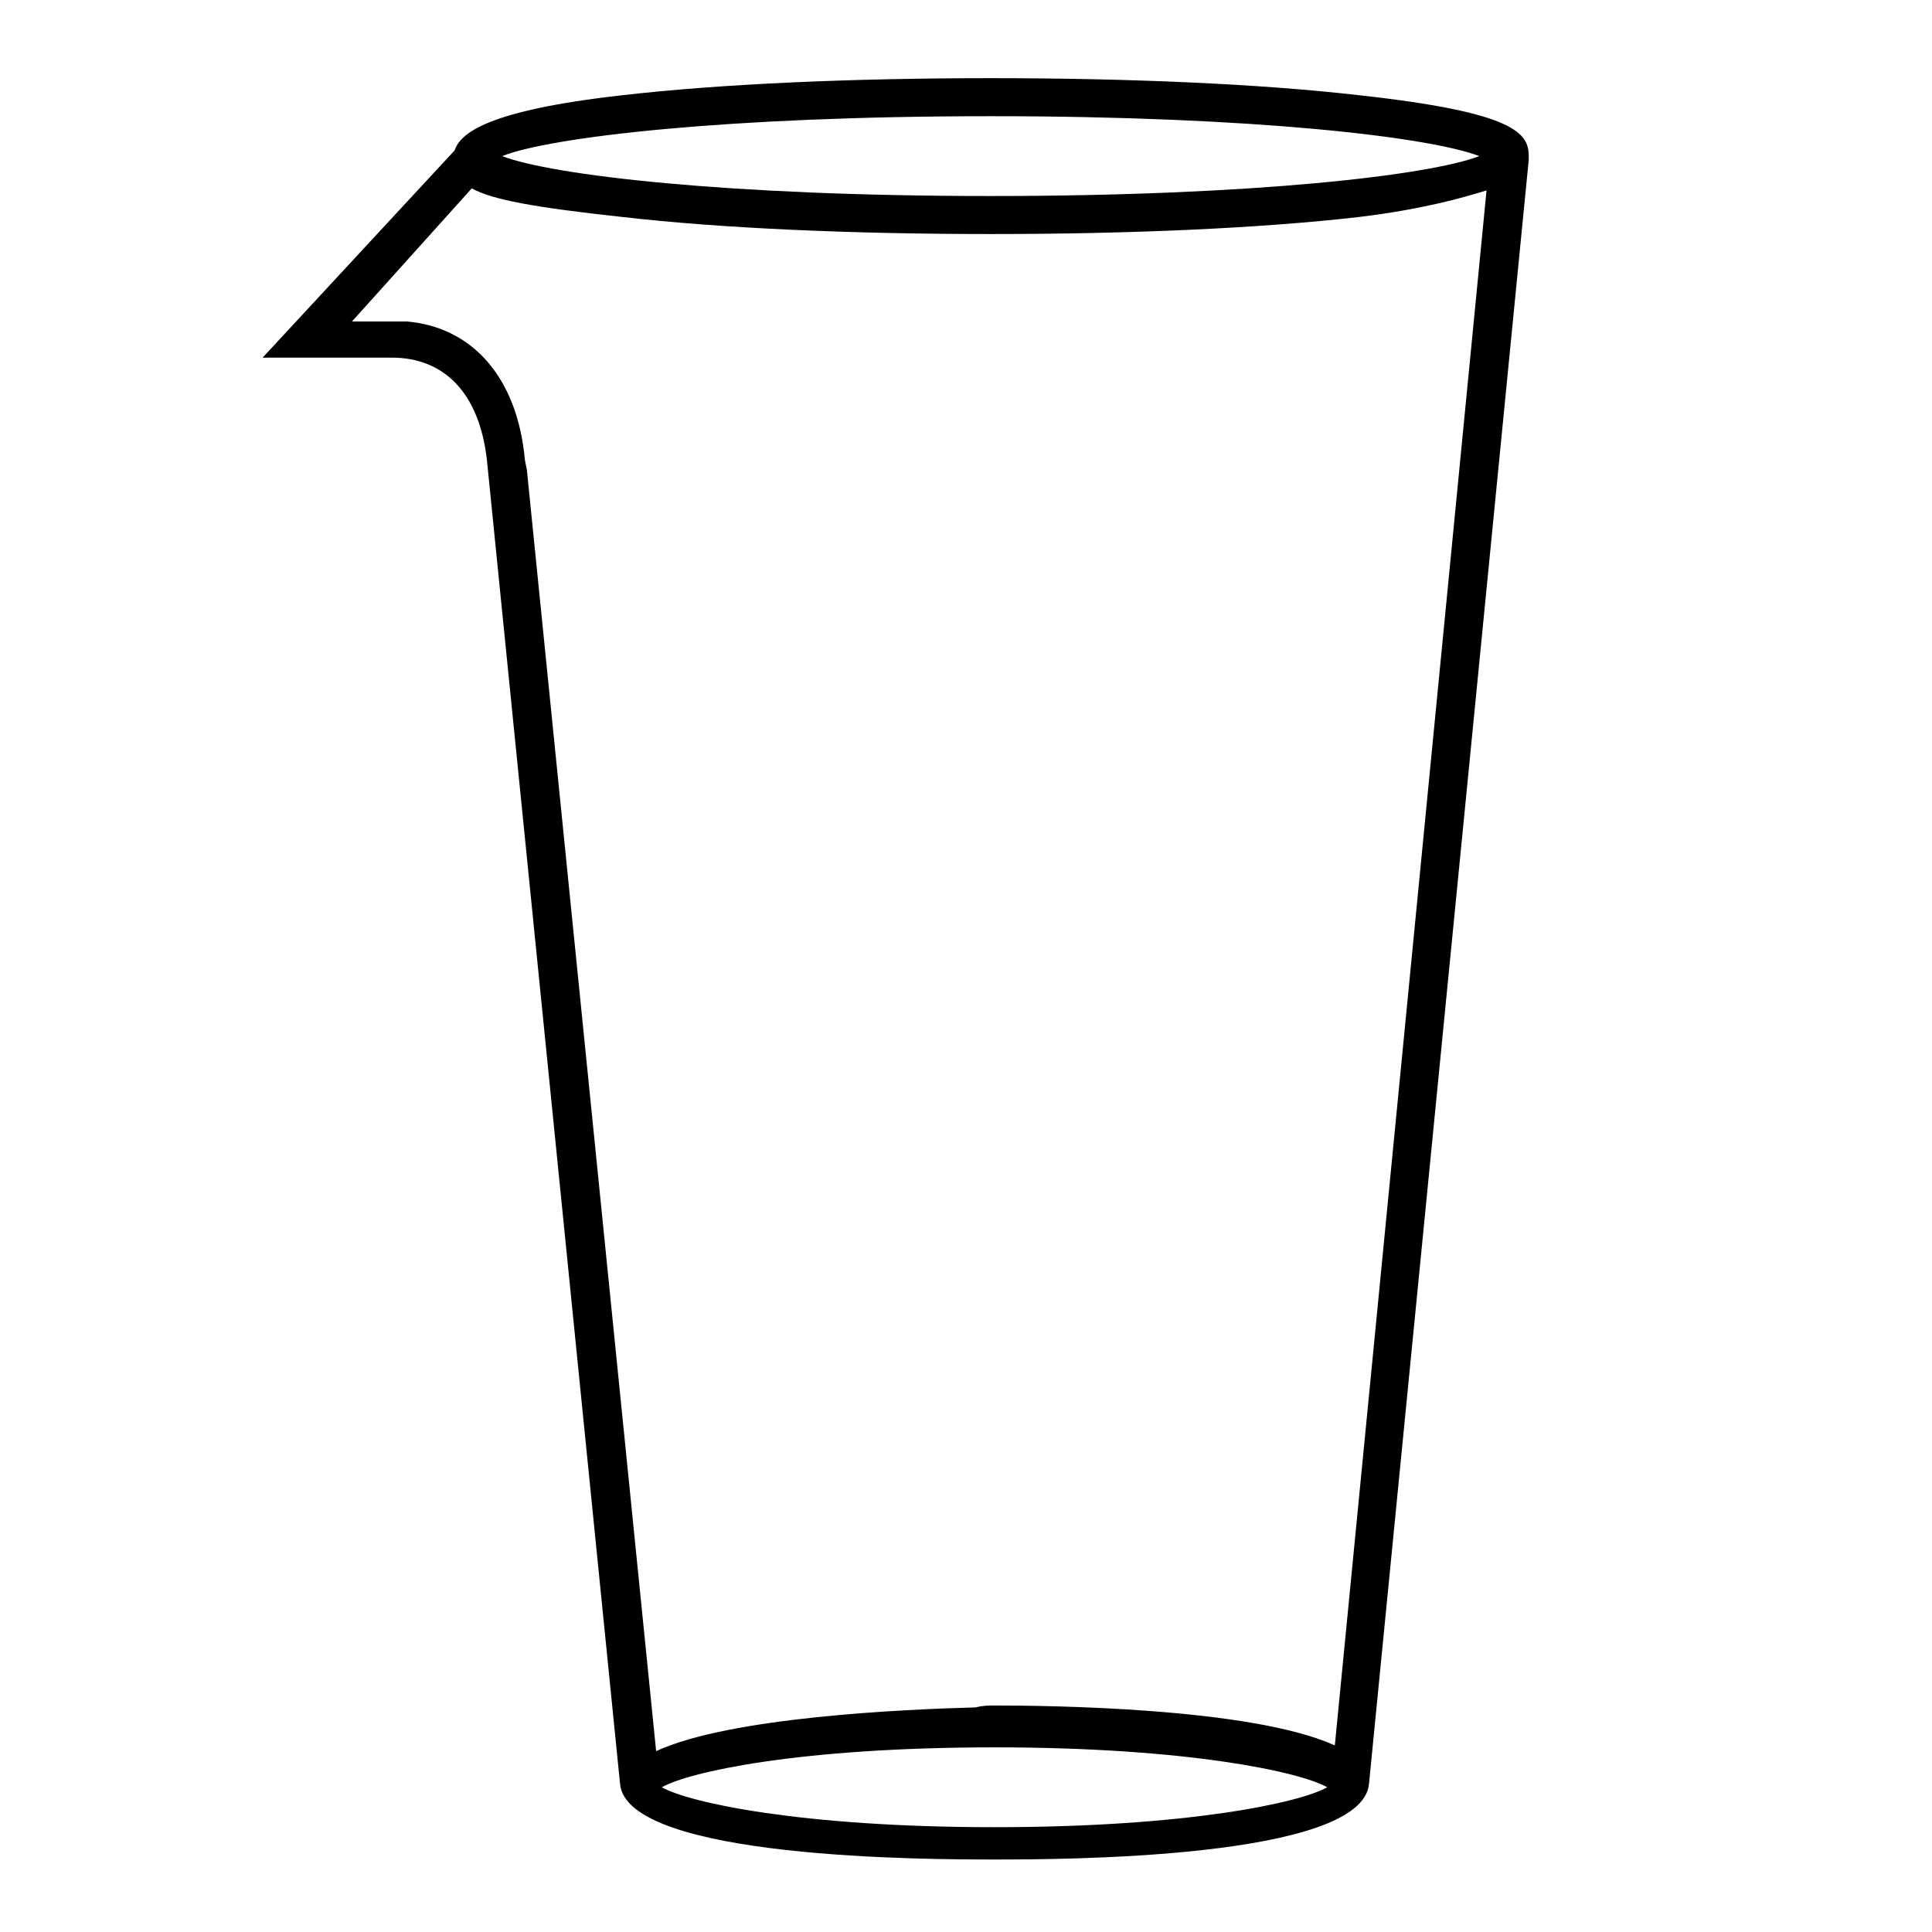
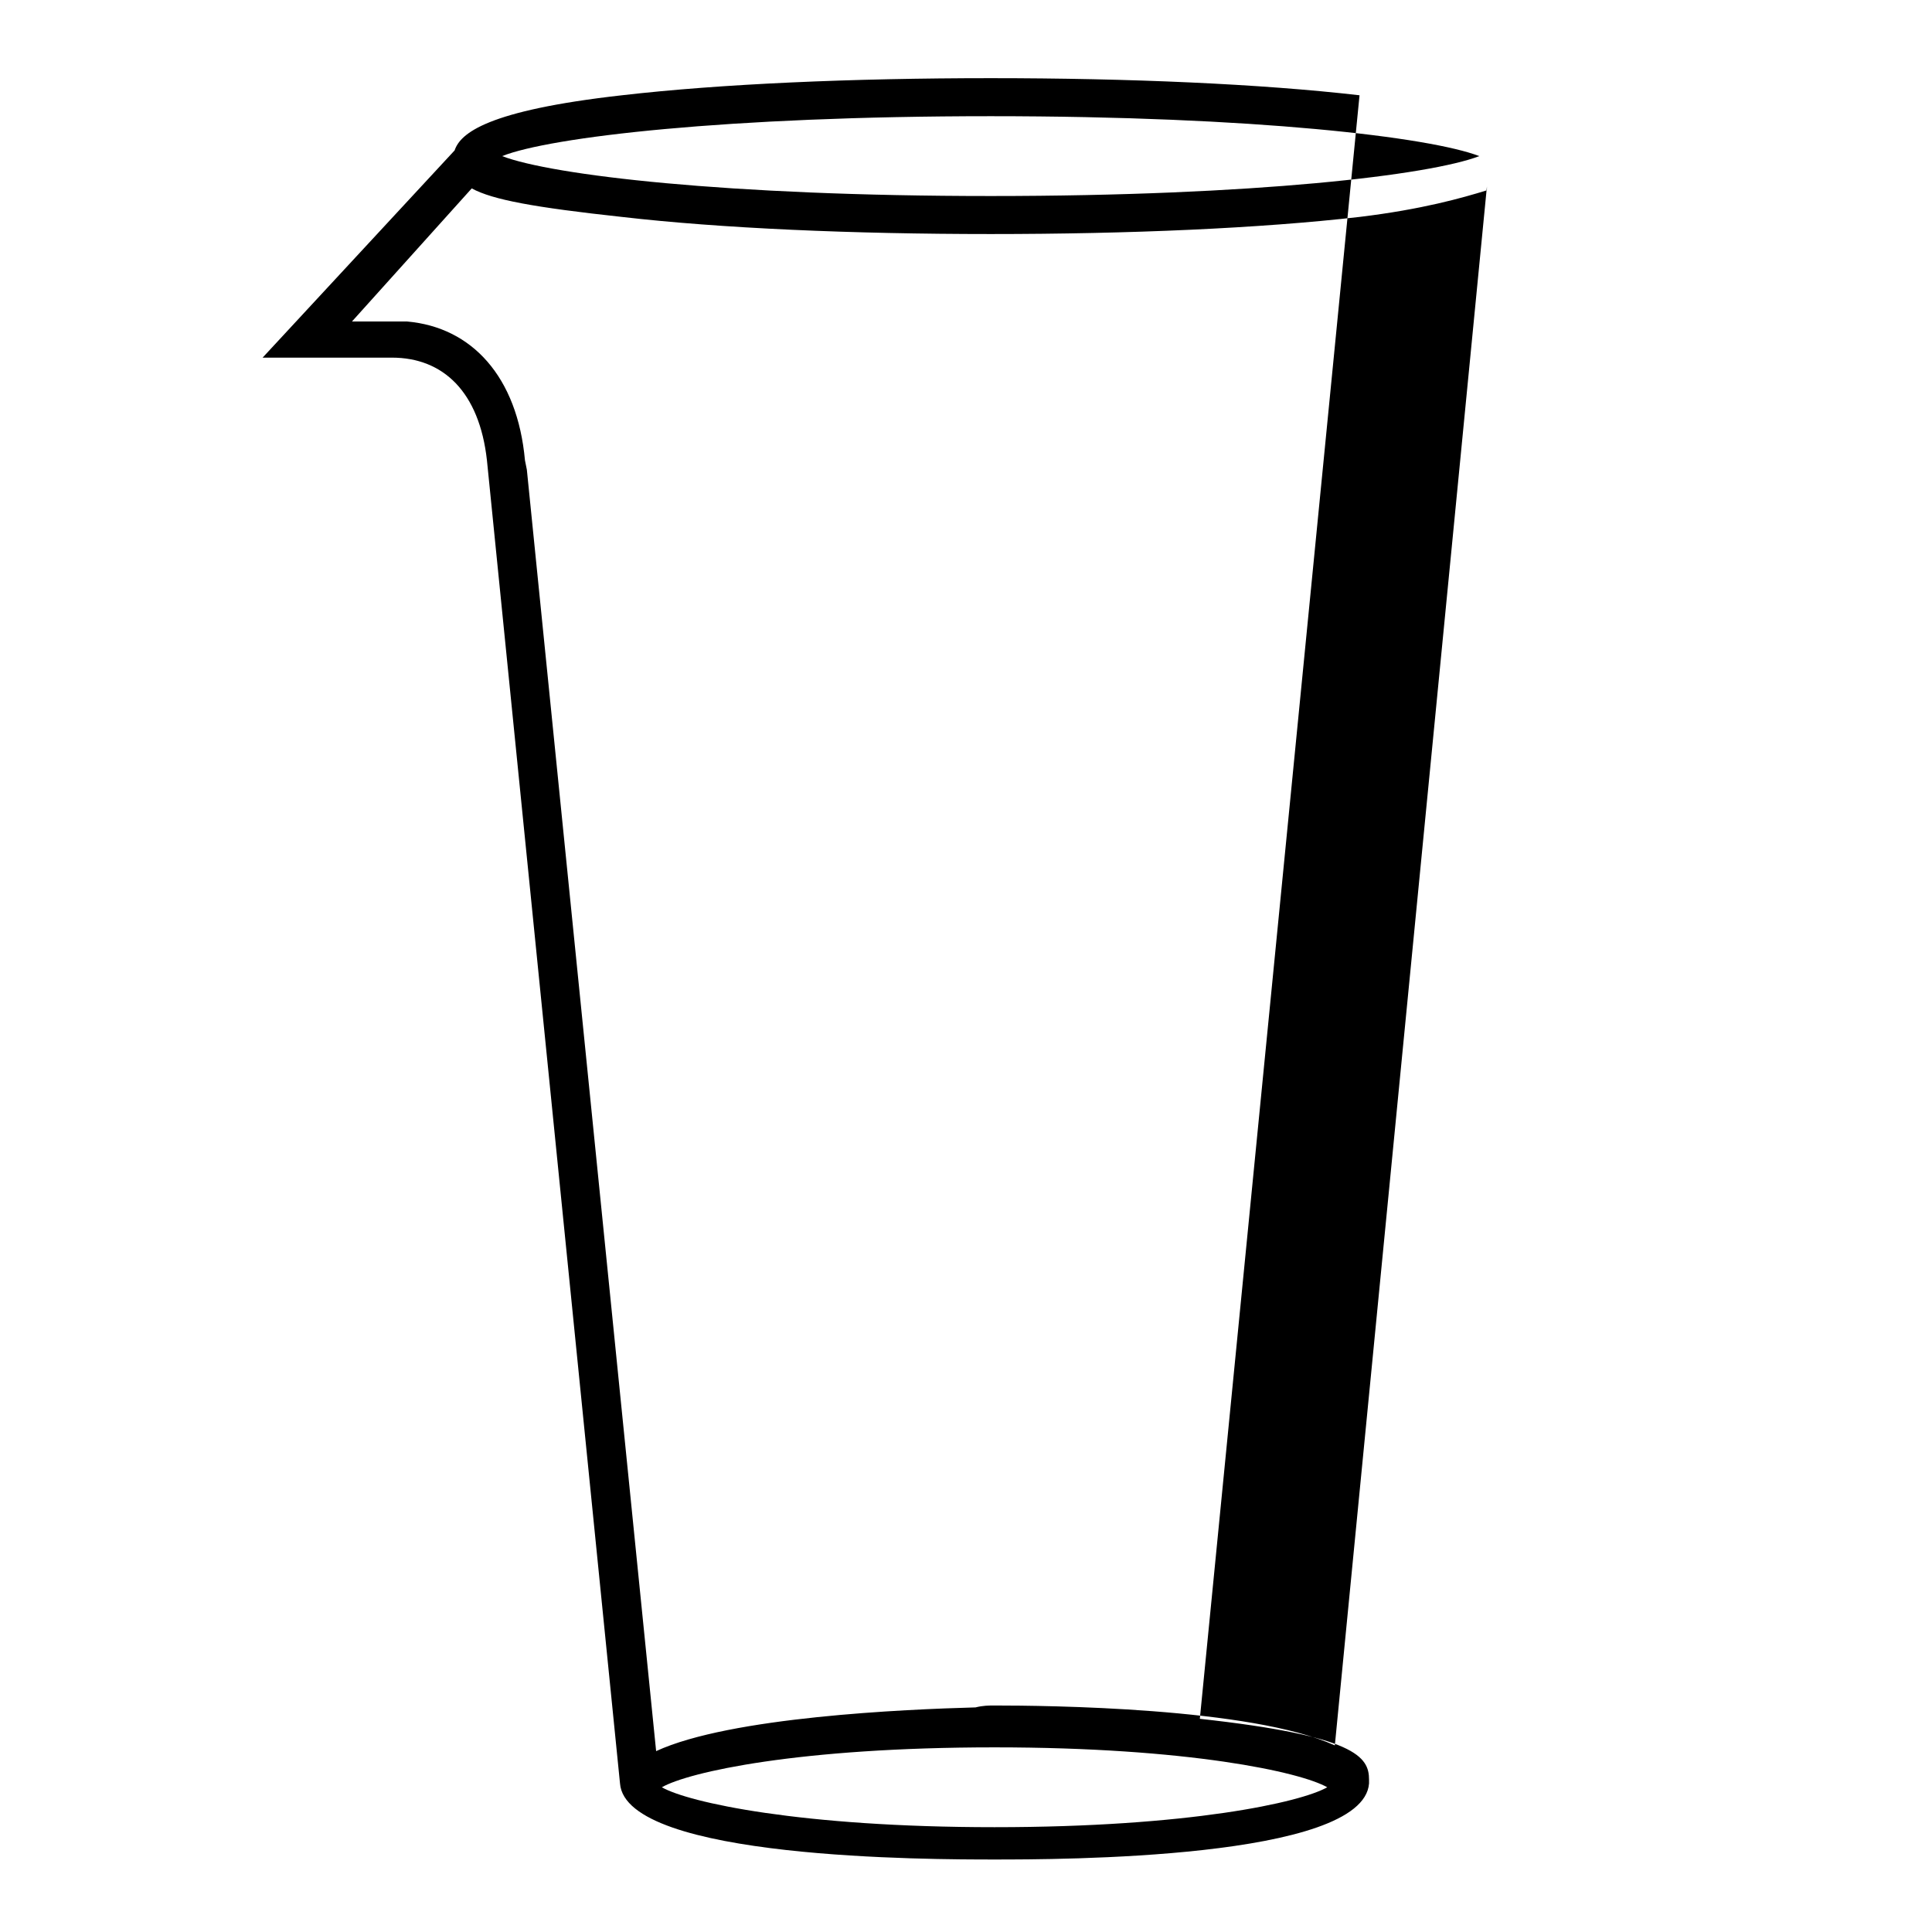
<svg xmlns="http://www.w3.org/2000/svg" fill="#000000" width="800px" height="800px" version="1.1" viewBox="144 144 512 512">
-   <path d="m504.29 169.25c-26.199-3.023-60.961-4.535-97.738-4.535s-71.539 1.512-97.738 4.535c-35.77 4.031-42.824 10.078-44.336 14.609l-50.883 54.918h34.258c13.602 0 23.176 9.07 25.191 27.207l35.266 350.65c1.512 20.152 82.625 20.152 99.25 20.152s97.738 0 99.25-20.152l42.32-430.25v-1.008c0-6.051-3.527-11.59-44.84-16.125zm-97.738 5.543c70.031 0 116.38 5.543 129.48 10.578-13.098 5.039-59.449 10.578-129.48 10.578s-116.38-5.543-129.48-10.578c12.598-5.039 59.453-10.578 129.48-10.578zm1.008 453.43c-51.387 0-81.113-6.551-88.168-10.578 7.055-4.031 36.273-10.578 88.168-10.578 51.387 0 81.113 6.551 88.168 10.578-7.055 4.031-36.777 10.578-88.168 10.578zm130.49-434.79-40.305 413.12c-22.168-10.078-76.578-10.578-90.184-10.578-1.512 0-3.023 0-5.039 0.504-18.641 0.504-64.992 2.519-84.641 11.586l-34.258-339.57-0.504-2.519c-2.016-22.168-14.105-35.266-31.234-36.777h-3.527-11.082l31.738-35.27c5.543 3.023 16.625 5.039 39.801 7.559 26.199 3.023 60.961 4.535 97.738 4.535s71.539-1.512 97.738-4.535c16.625-2.016 27.207-5.039 33.754-7.055z" />
+   <path d="m504.29 169.25c-26.199-3.023-60.961-4.535-97.738-4.535s-71.539 1.512-97.738 4.535c-35.77 4.031-42.824 10.078-44.336 14.609l-50.883 54.918h34.258c13.602 0 23.176 9.07 25.191 27.207l35.266 350.65c1.512 20.152 82.625 20.152 99.25 20.152s97.738 0 99.25-20.152v-1.008c0-6.051-3.527-11.59-44.84-16.125zm-97.738 5.543c70.031 0 116.38 5.543 129.48 10.578-13.098 5.039-59.449 10.578-129.48 10.578s-116.38-5.543-129.48-10.578c12.598-5.039 59.453-10.578 129.48-10.578zm1.008 453.43c-51.387 0-81.113-6.551-88.168-10.578 7.055-4.031 36.273-10.578 88.168-10.578 51.387 0 81.113 6.551 88.168 10.578-7.055 4.031-36.777 10.578-88.168 10.578zm130.49-434.79-40.305 413.12c-22.168-10.078-76.578-10.578-90.184-10.578-1.512 0-3.023 0-5.039 0.504-18.641 0.504-64.992 2.519-84.641 11.586l-34.258-339.57-0.504-2.519c-2.016-22.168-14.105-35.266-31.234-36.777h-3.527-11.082l31.738-35.27c5.543 3.023 16.625 5.039 39.801 7.559 26.199 3.023 60.961 4.535 97.738 4.535s71.539-1.512 97.738-4.535c16.625-2.016 27.207-5.039 33.754-7.055z" />
</svg>